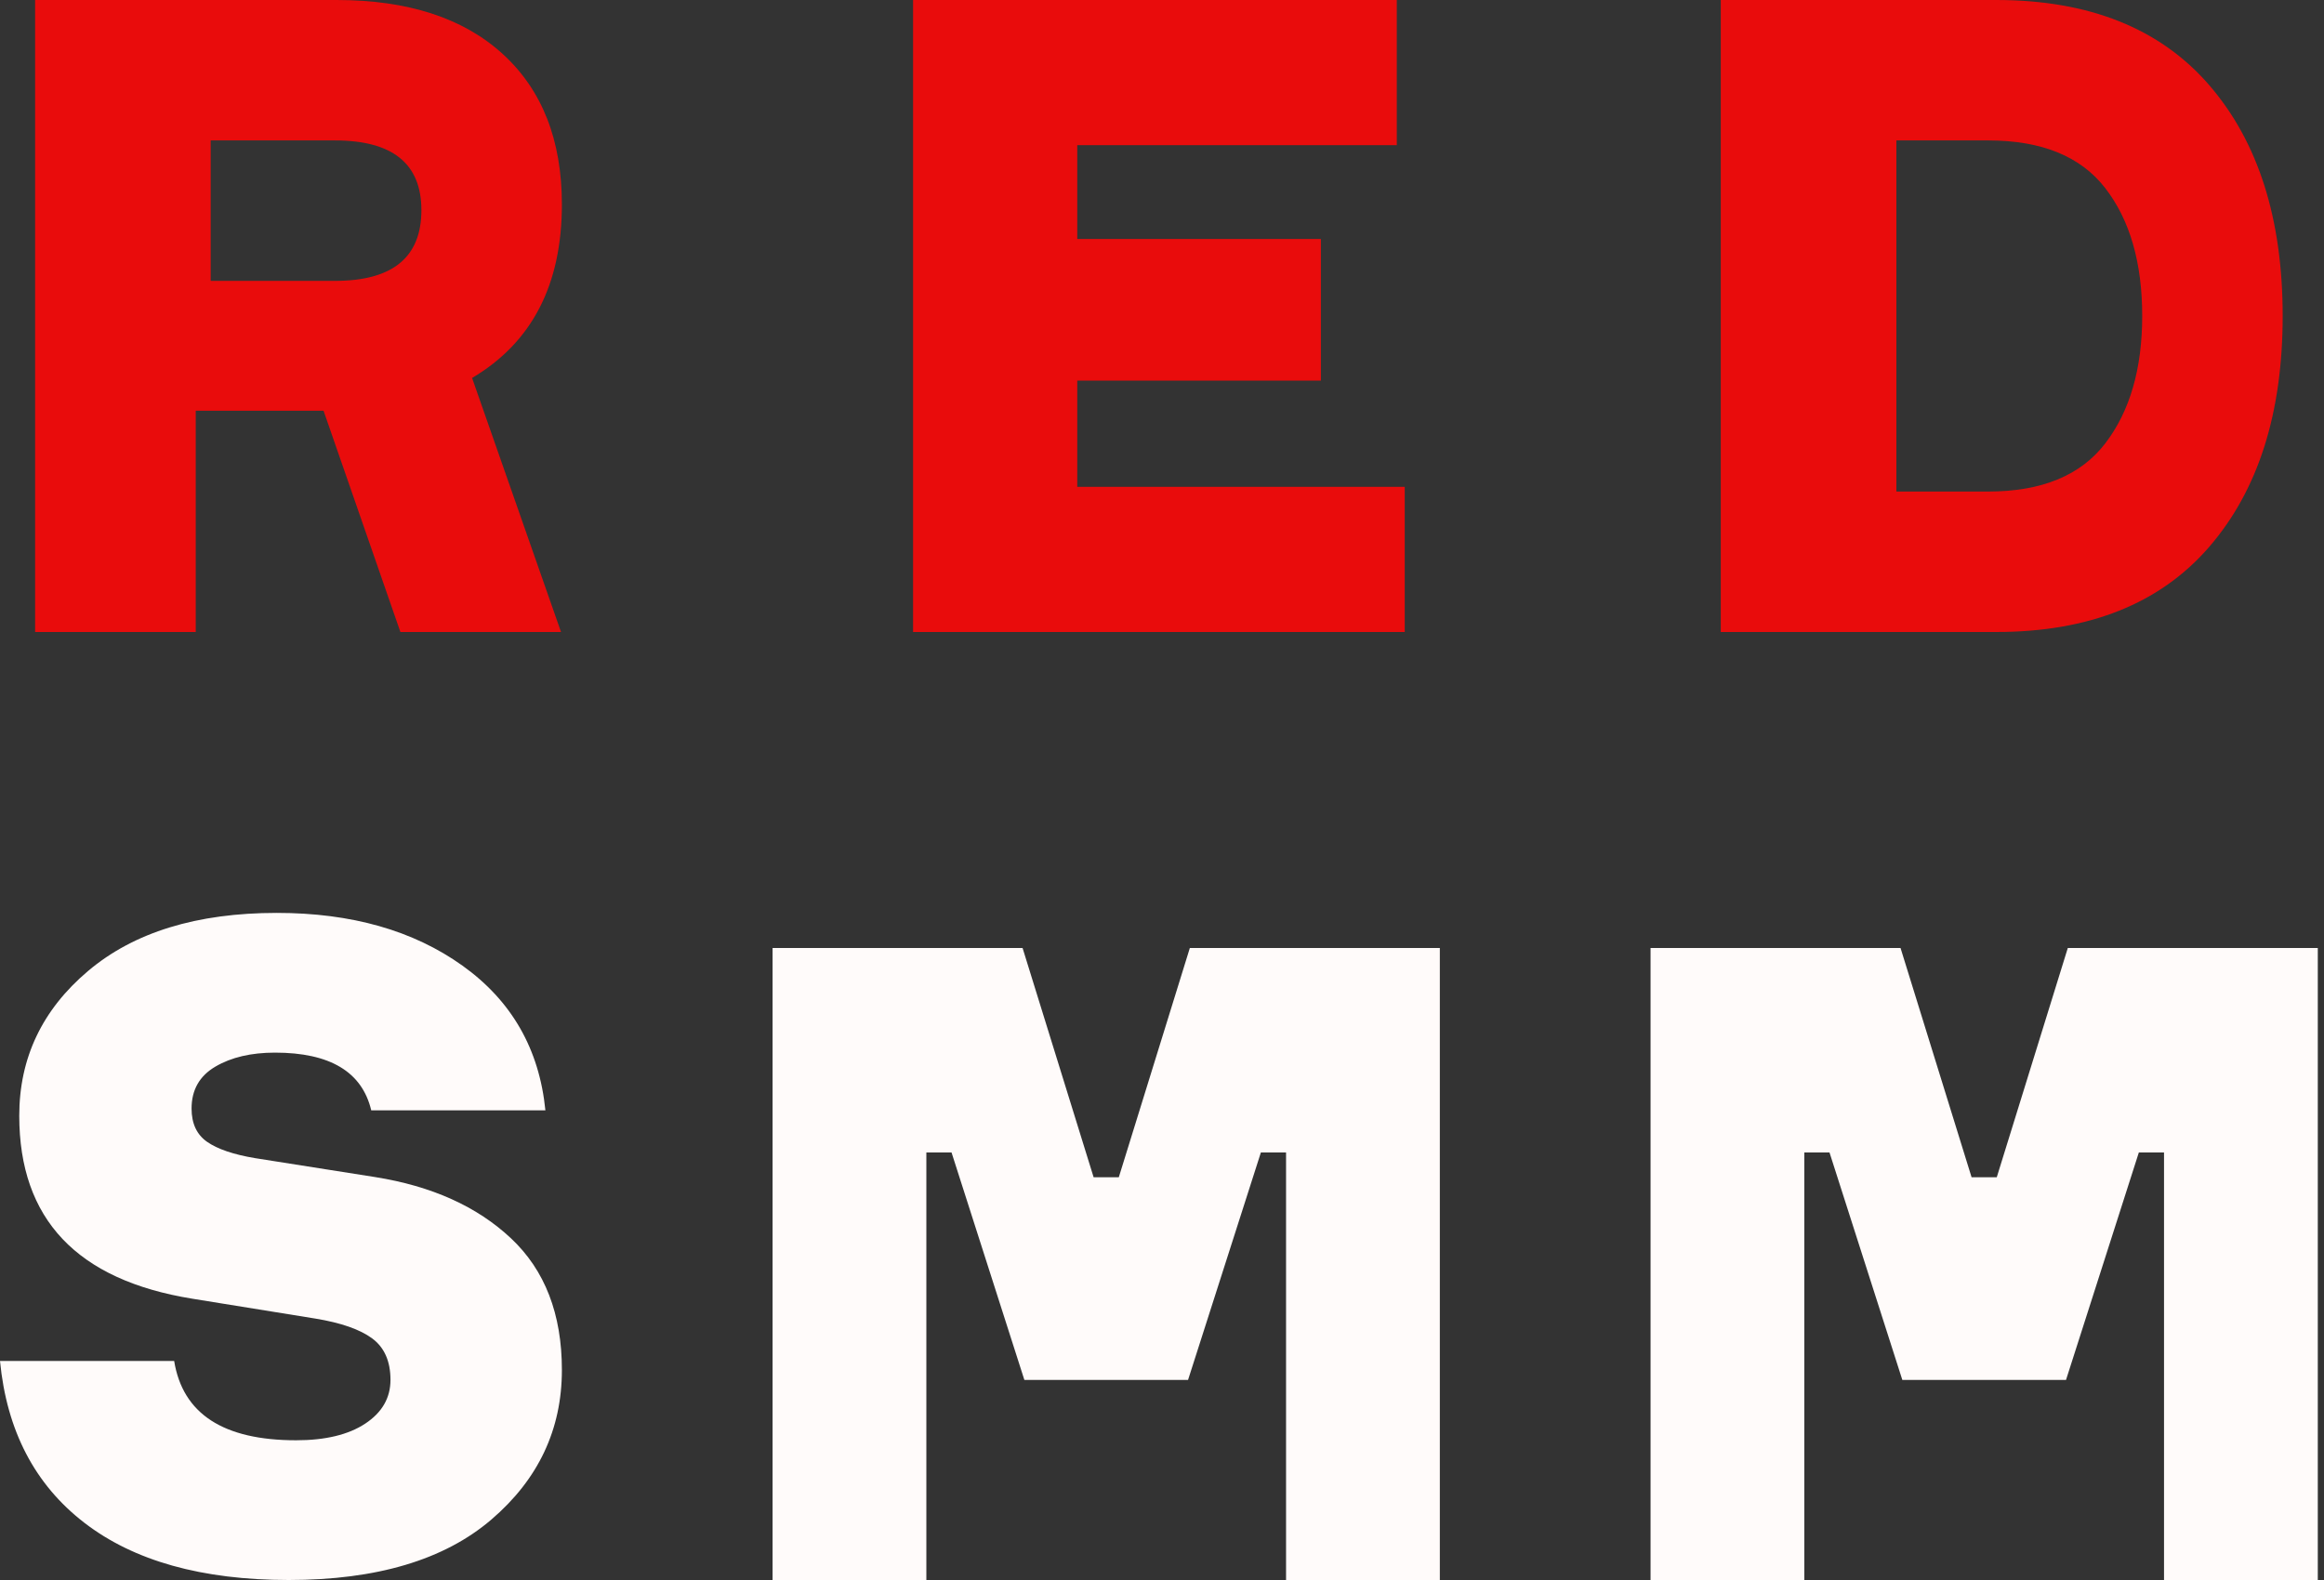
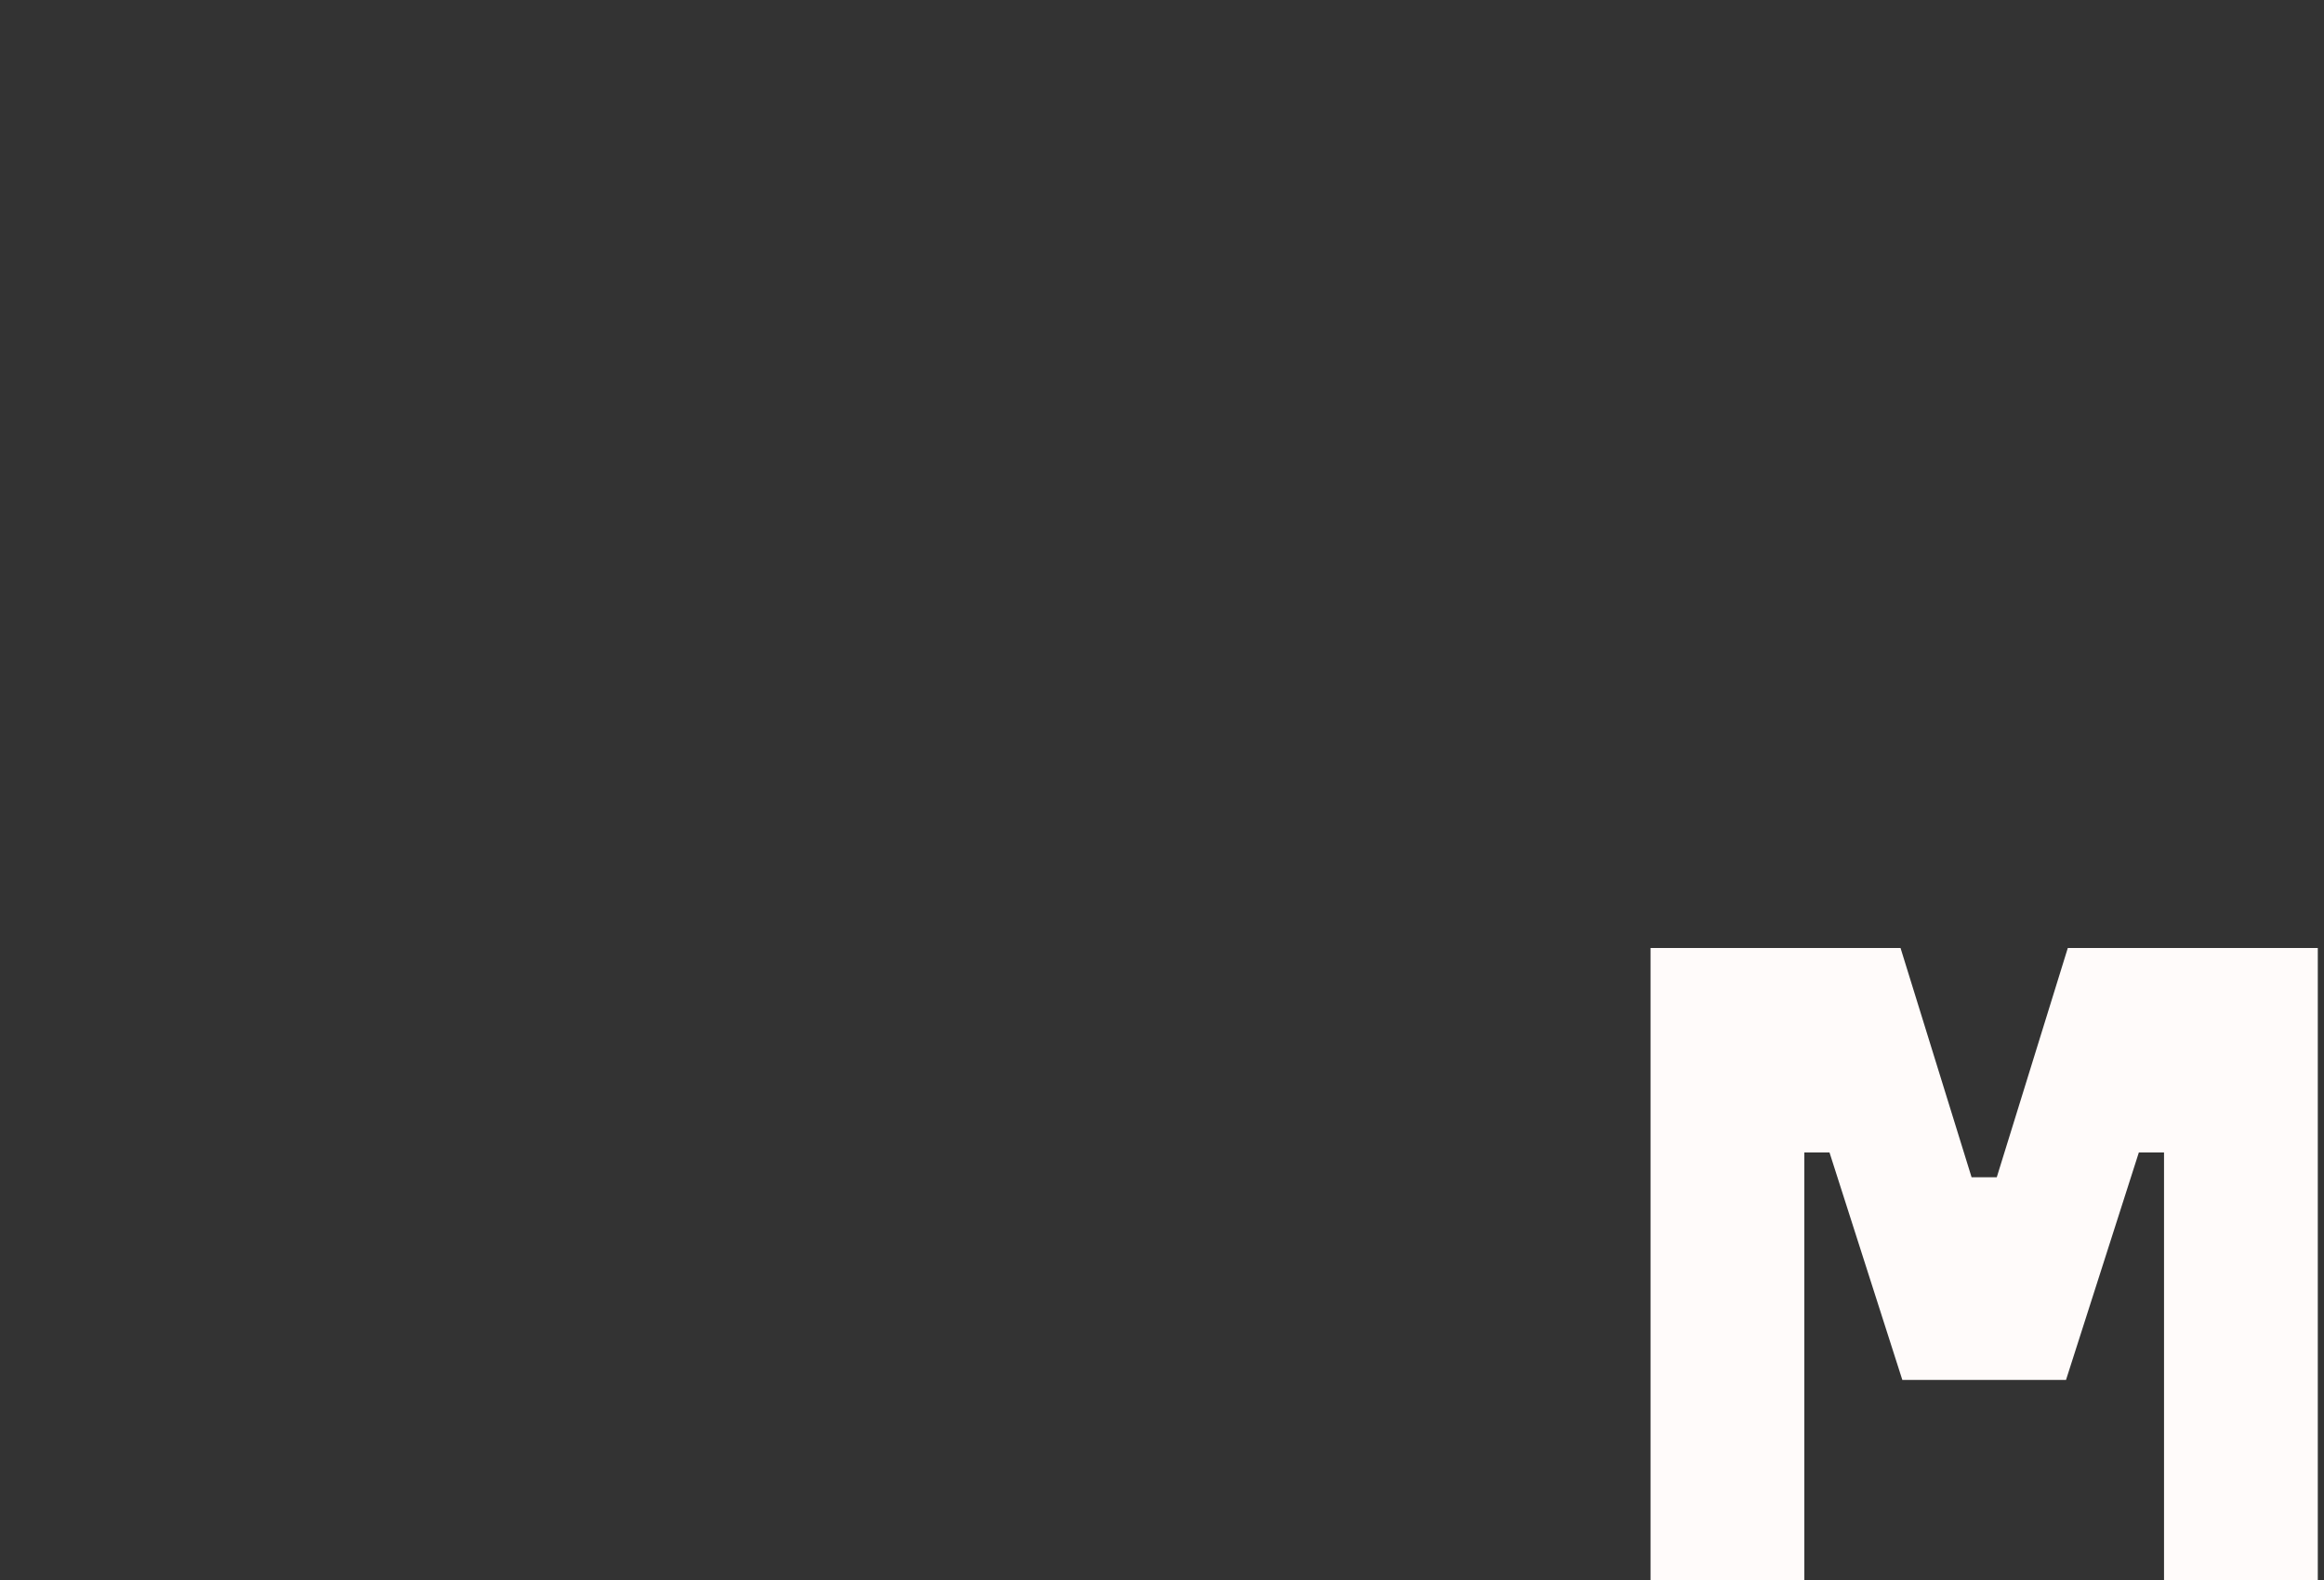
<svg xmlns="http://www.w3.org/2000/svg" width="250" height="170" viewBox="0 0 250 170" fill="none">
  <rect x="0" y="0" width="250" height="170" fill="#333333" stroke="none" />
-   <path fill-rule="evenodd" clip-rule="evenodd" d="M21.056 44.191V68H3.777V0H36.198C43.877 0 49.838 1.937 54.081 5.81C58.323 9.683 60.444 15.079 60.444 22C60.444 30.635 57.224 36.857 50.783 40.667L60.351 68H43.072L34.805 44.191H21.056ZM22.664 30.221H36.032C42.231 30.221 45.331 27.685 45.331 22.613C45.331 17.611 42.231 15.109 36.032 15.109H22.664V30.221Z" fill="#E90C0C" />
-   <path d="M151.112 68V52.381H115.884V40.952H142.091V25.714H115.884V15.619H150.257V0H98.223V68H151.112Z" fill="#E90C0C" />
-   <path fill-rule="evenodd" clip-rule="evenodd" d="M237.637 58.857C232.36 64.952 224.723 68 214.726 68H185.109V0H214.726C224.723 0 232.36 3.048 237.637 9.143C242.915 15.238 245.554 23.524 245.554 34C245.554 44.476 242.915 52.762 237.637 58.857ZM204 52.887H213.88C219.628 52.887 223.825 51.158 226.473 47.7C229.121 44.242 230.444 39.675 230.444 33.998C230.444 28.257 229.121 23.673 226.473 20.247C223.825 16.822 219.628 15.109 213.88 15.109H204V52.887Z" fill="#E90C0C" />
-   <path d="M31.06 170C40.526 170 47.79 167.834 52.852 163.502C57.914 159.169 60.444 153.802 60.444 147.4C60.444 141.386 58.62 136.666 54.972 133.239C51.324 129.811 46.443 127.613 40.329 126.643L27.412 124.606C25.111 124.218 23.402 123.636 22.285 122.86C21.167 122.084 20.608 120.888 20.608 119.271C20.608 117.266 21.463 115.763 23.172 114.761C24.881 113.758 27.018 113.257 29.581 113.257C35.498 113.257 38.949 115.326 39.935 119.465H58.67C58.012 112.869 55.038 107.68 49.746 103.897C44.454 100.114 37.798 98.223 29.779 98.223C21.167 98.223 14.396 100.308 9.466 104.479C4.536 108.65 2.071 113.839 2.071 120.047C2.071 131.169 8.283 137.733 20.707 139.737L33.92 141.871C36.681 142.324 38.719 143.035 40.033 144.005C41.348 144.975 42.005 146.462 42.005 148.467C42.005 150.407 41.102 151.975 39.294 153.171C37.486 154.368 35.005 154.966 31.849 154.966C24.027 154.966 19.655 152.121 18.735 146.43H0C0.723 153.931 3.747 159.735 9.072 163.841C14.396 167.947 21.726 170 31.06 170Z" fill="#FFFBFA" />
-   <path d="M99.651 170V124H102.36L110.195 148.476H127.801L135.637 124H138.345V170H154.887V102H127.995L120.353 126.667H117.644L110.002 102H83.109V170H99.651Z" fill="#FFFBFA" />
  <path d="M194.096 170V124H196.805L204.641 148.476H222.247L230.082 124H232.791V170H249.332V102H222.44L214.798 126.667H212.089L204.447 102H177.555V170H194.096Z" fill="#FFFBFA" />
</svg>